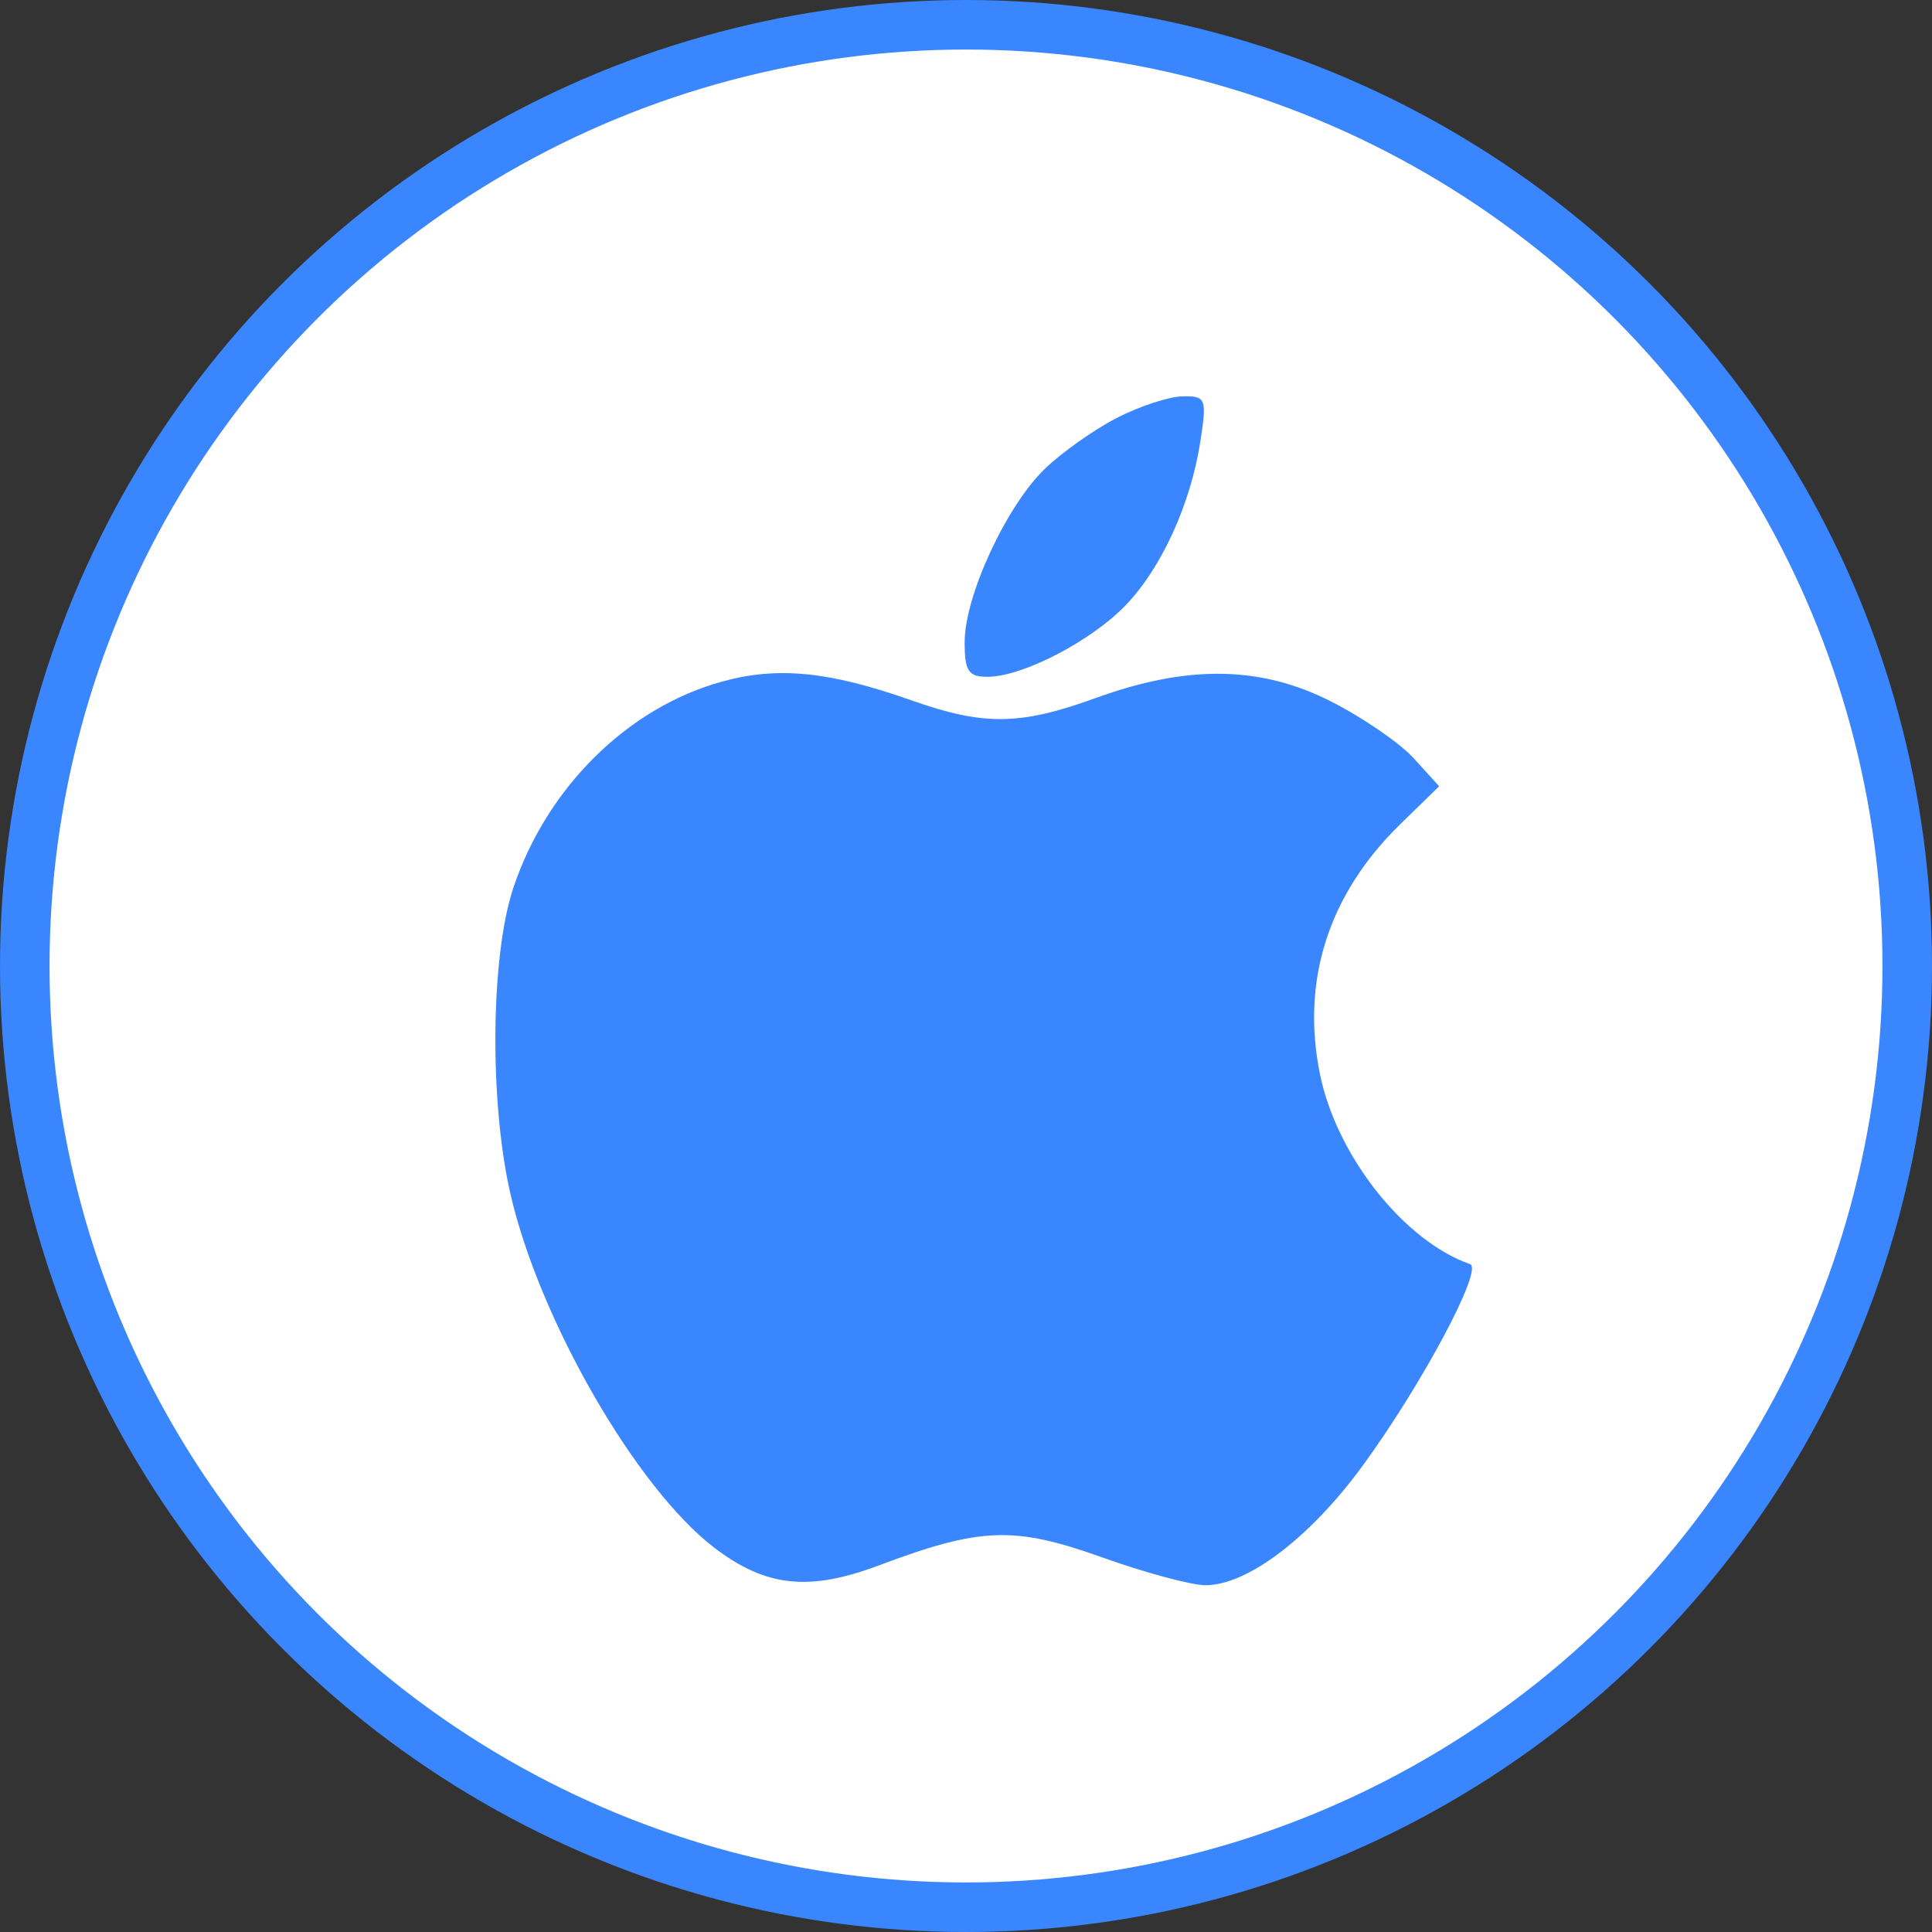
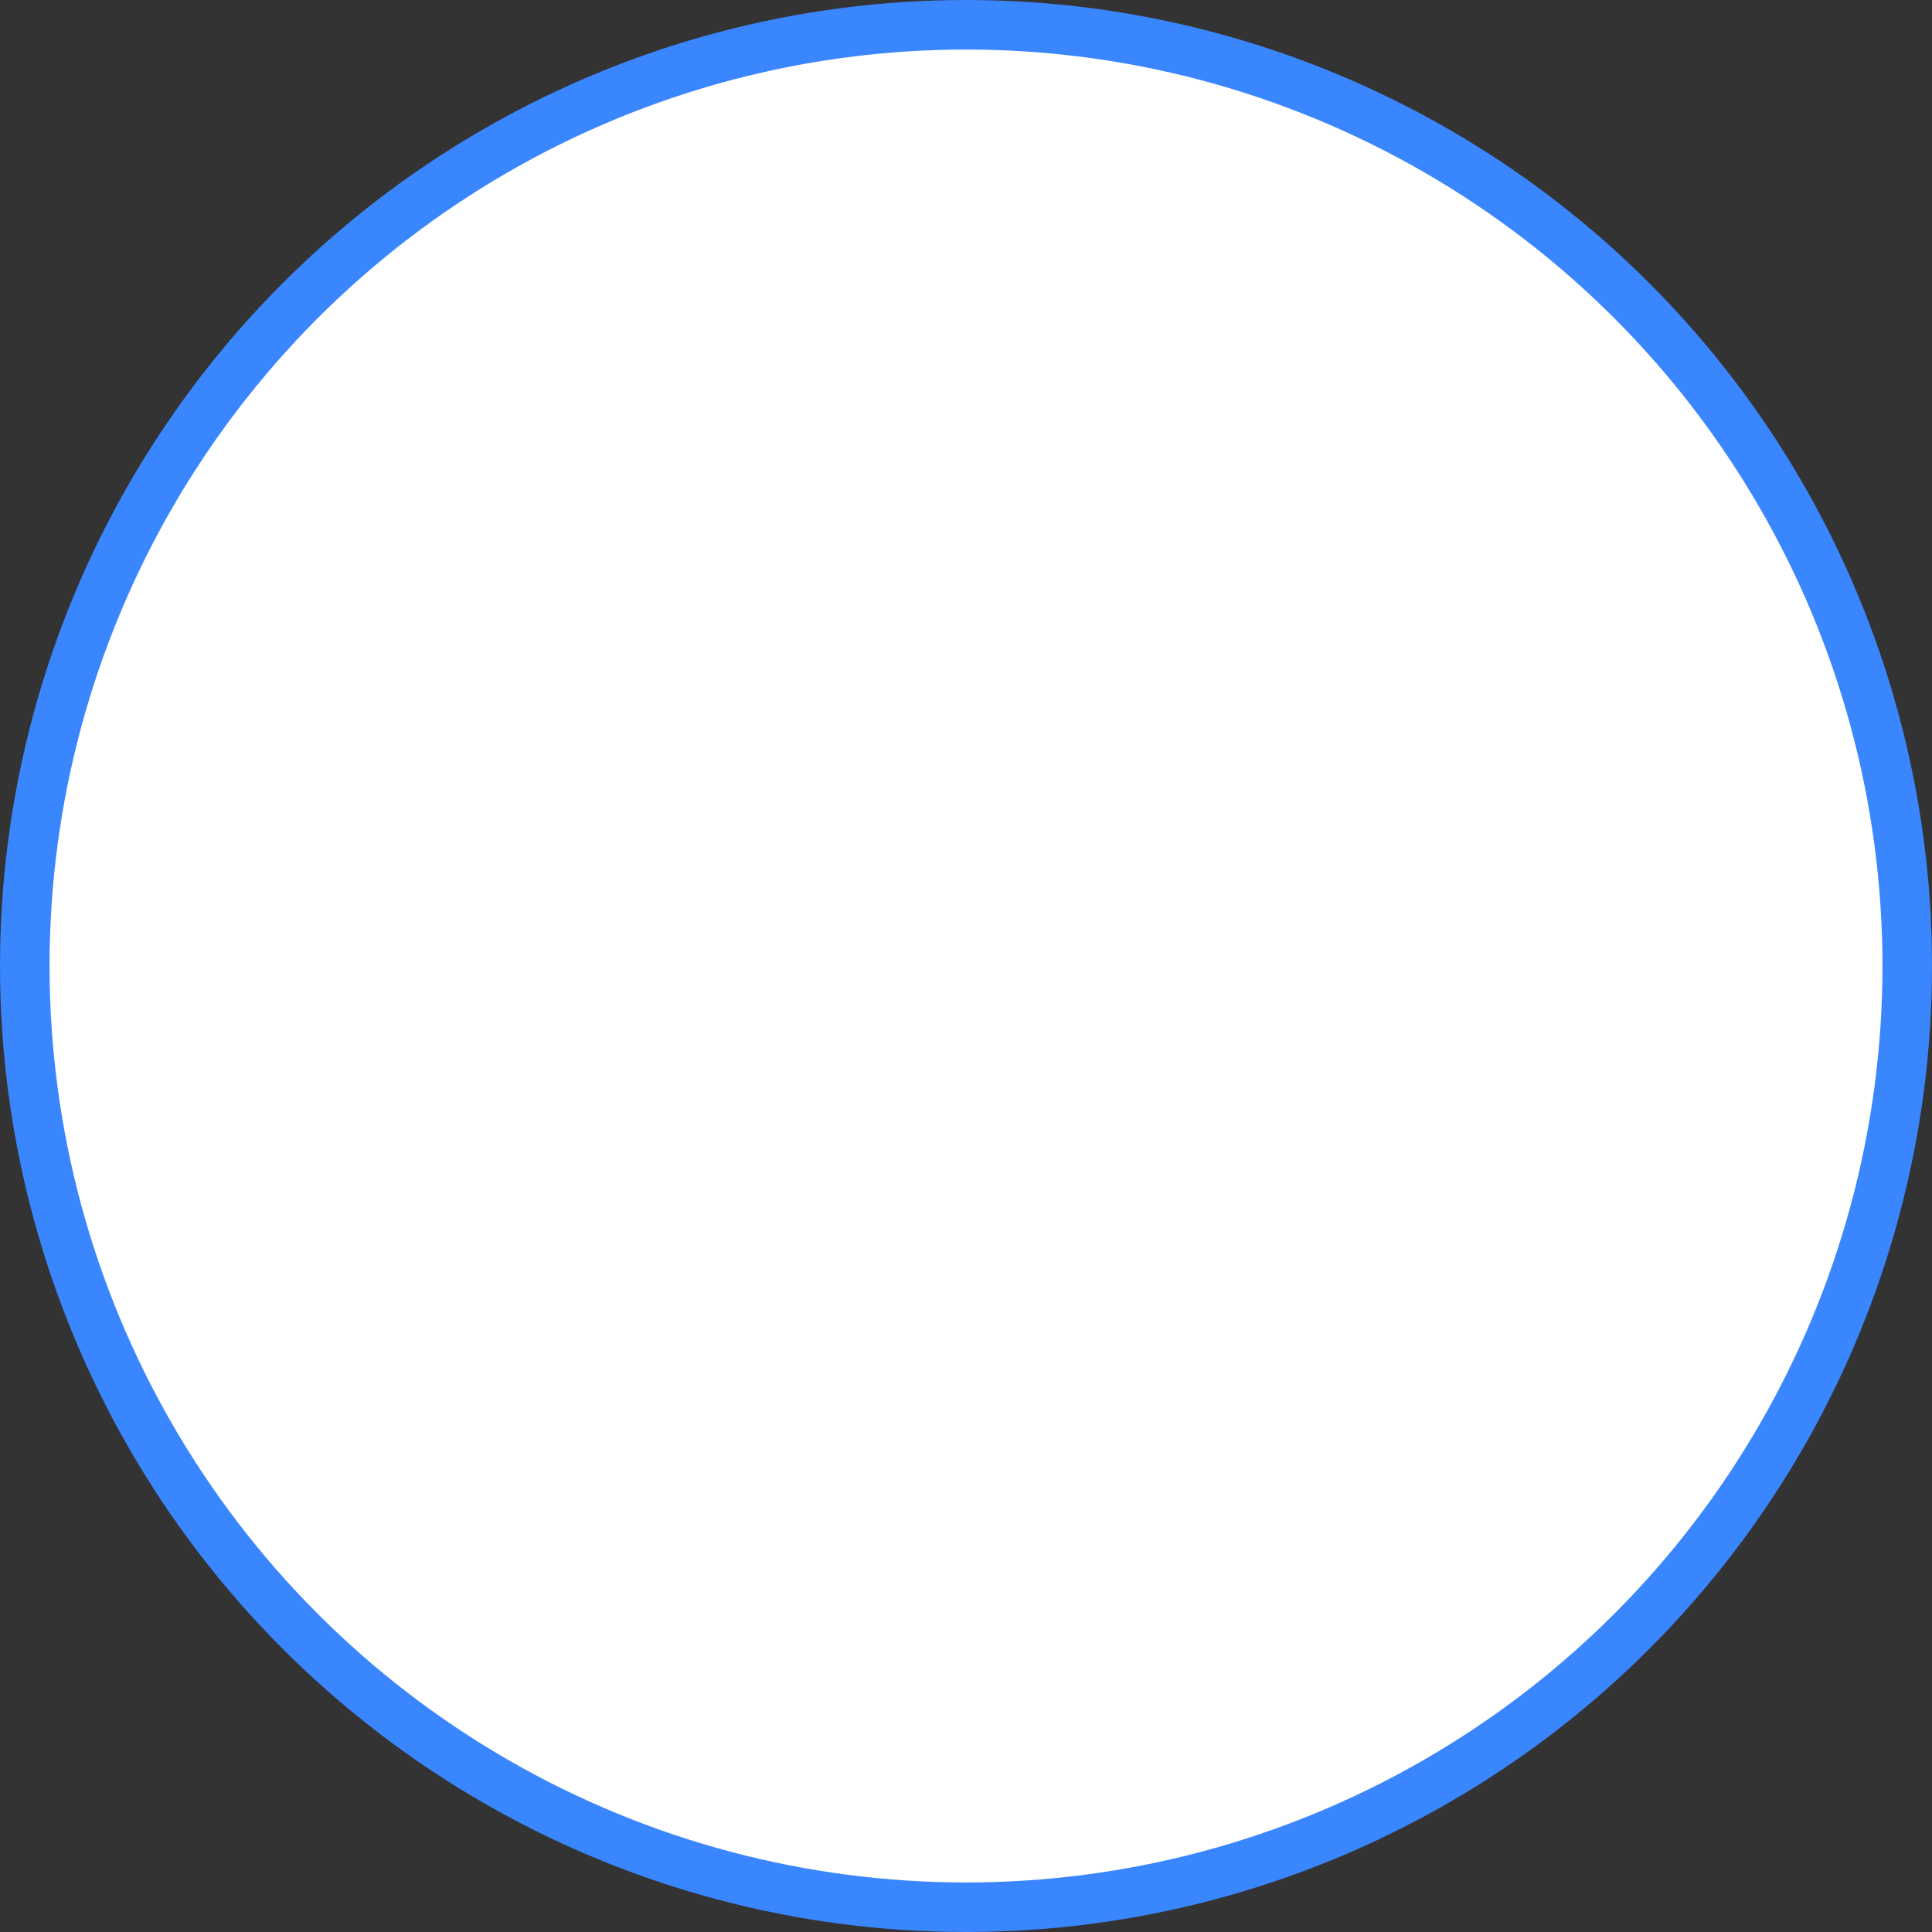
<svg xmlns="http://www.w3.org/2000/svg" width="39" height="39" viewBox="0 0 39 39" fill="none">
  <rect x="0" y="0" width="39" height="39" fill="#333333" stroke="none" />
  <circle cx="19.5" cy="19.5" r="19" fill="white" stroke="#3A86FF" />
-   <path fill-rule="evenodd" clip-rule="evenodd" d="M22.535 8.441C22.076 8.678 21.424 9.141 21.086 9.469C20.311 10.221 19.475 12.029 19.473 12.957C19.471 13.55 19.549 13.666 19.945 13.662C20.649 13.655 22.022 12.943 22.716 12.225C23.443 11.474 24.035 10.177 24.231 8.91C24.365 8.046 24.343 7.992 23.872 8.001C23.596 8.005 22.995 8.203 22.535 8.441ZM14.578 13.758C12.673 14.282 11.04 15.896 10.363 17.921C9.905 19.292 9.876 22.22 10.301 24.088C10.88 26.628 12.842 30.038 14.418 31.242C15.458 32.036 16.331 32.13 17.74 31.6C19.794 30.828 20.47 30.803 22.238 31.434C23.11 31.746 24.054 32.001 24.335 32C25.189 31.998 26.459 31.029 27.522 29.567C28.72 27.921 29.948 25.614 29.676 25.519C28.346 25.054 26.989 23.342 26.649 21.701C26.256 19.805 26.814 18.057 28.261 16.643L29.051 15.872L28.541 15.31C28.261 15.001 27.507 14.483 26.865 14.158C25.446 13.439 23.976 13.417 22.125 14.088C20.592 14.645 19.86 14.654 18.397 14.137C16.742 13.552 15.701 13.449 14.578 13.758Z" fill="#3A86FF" />
</svg>